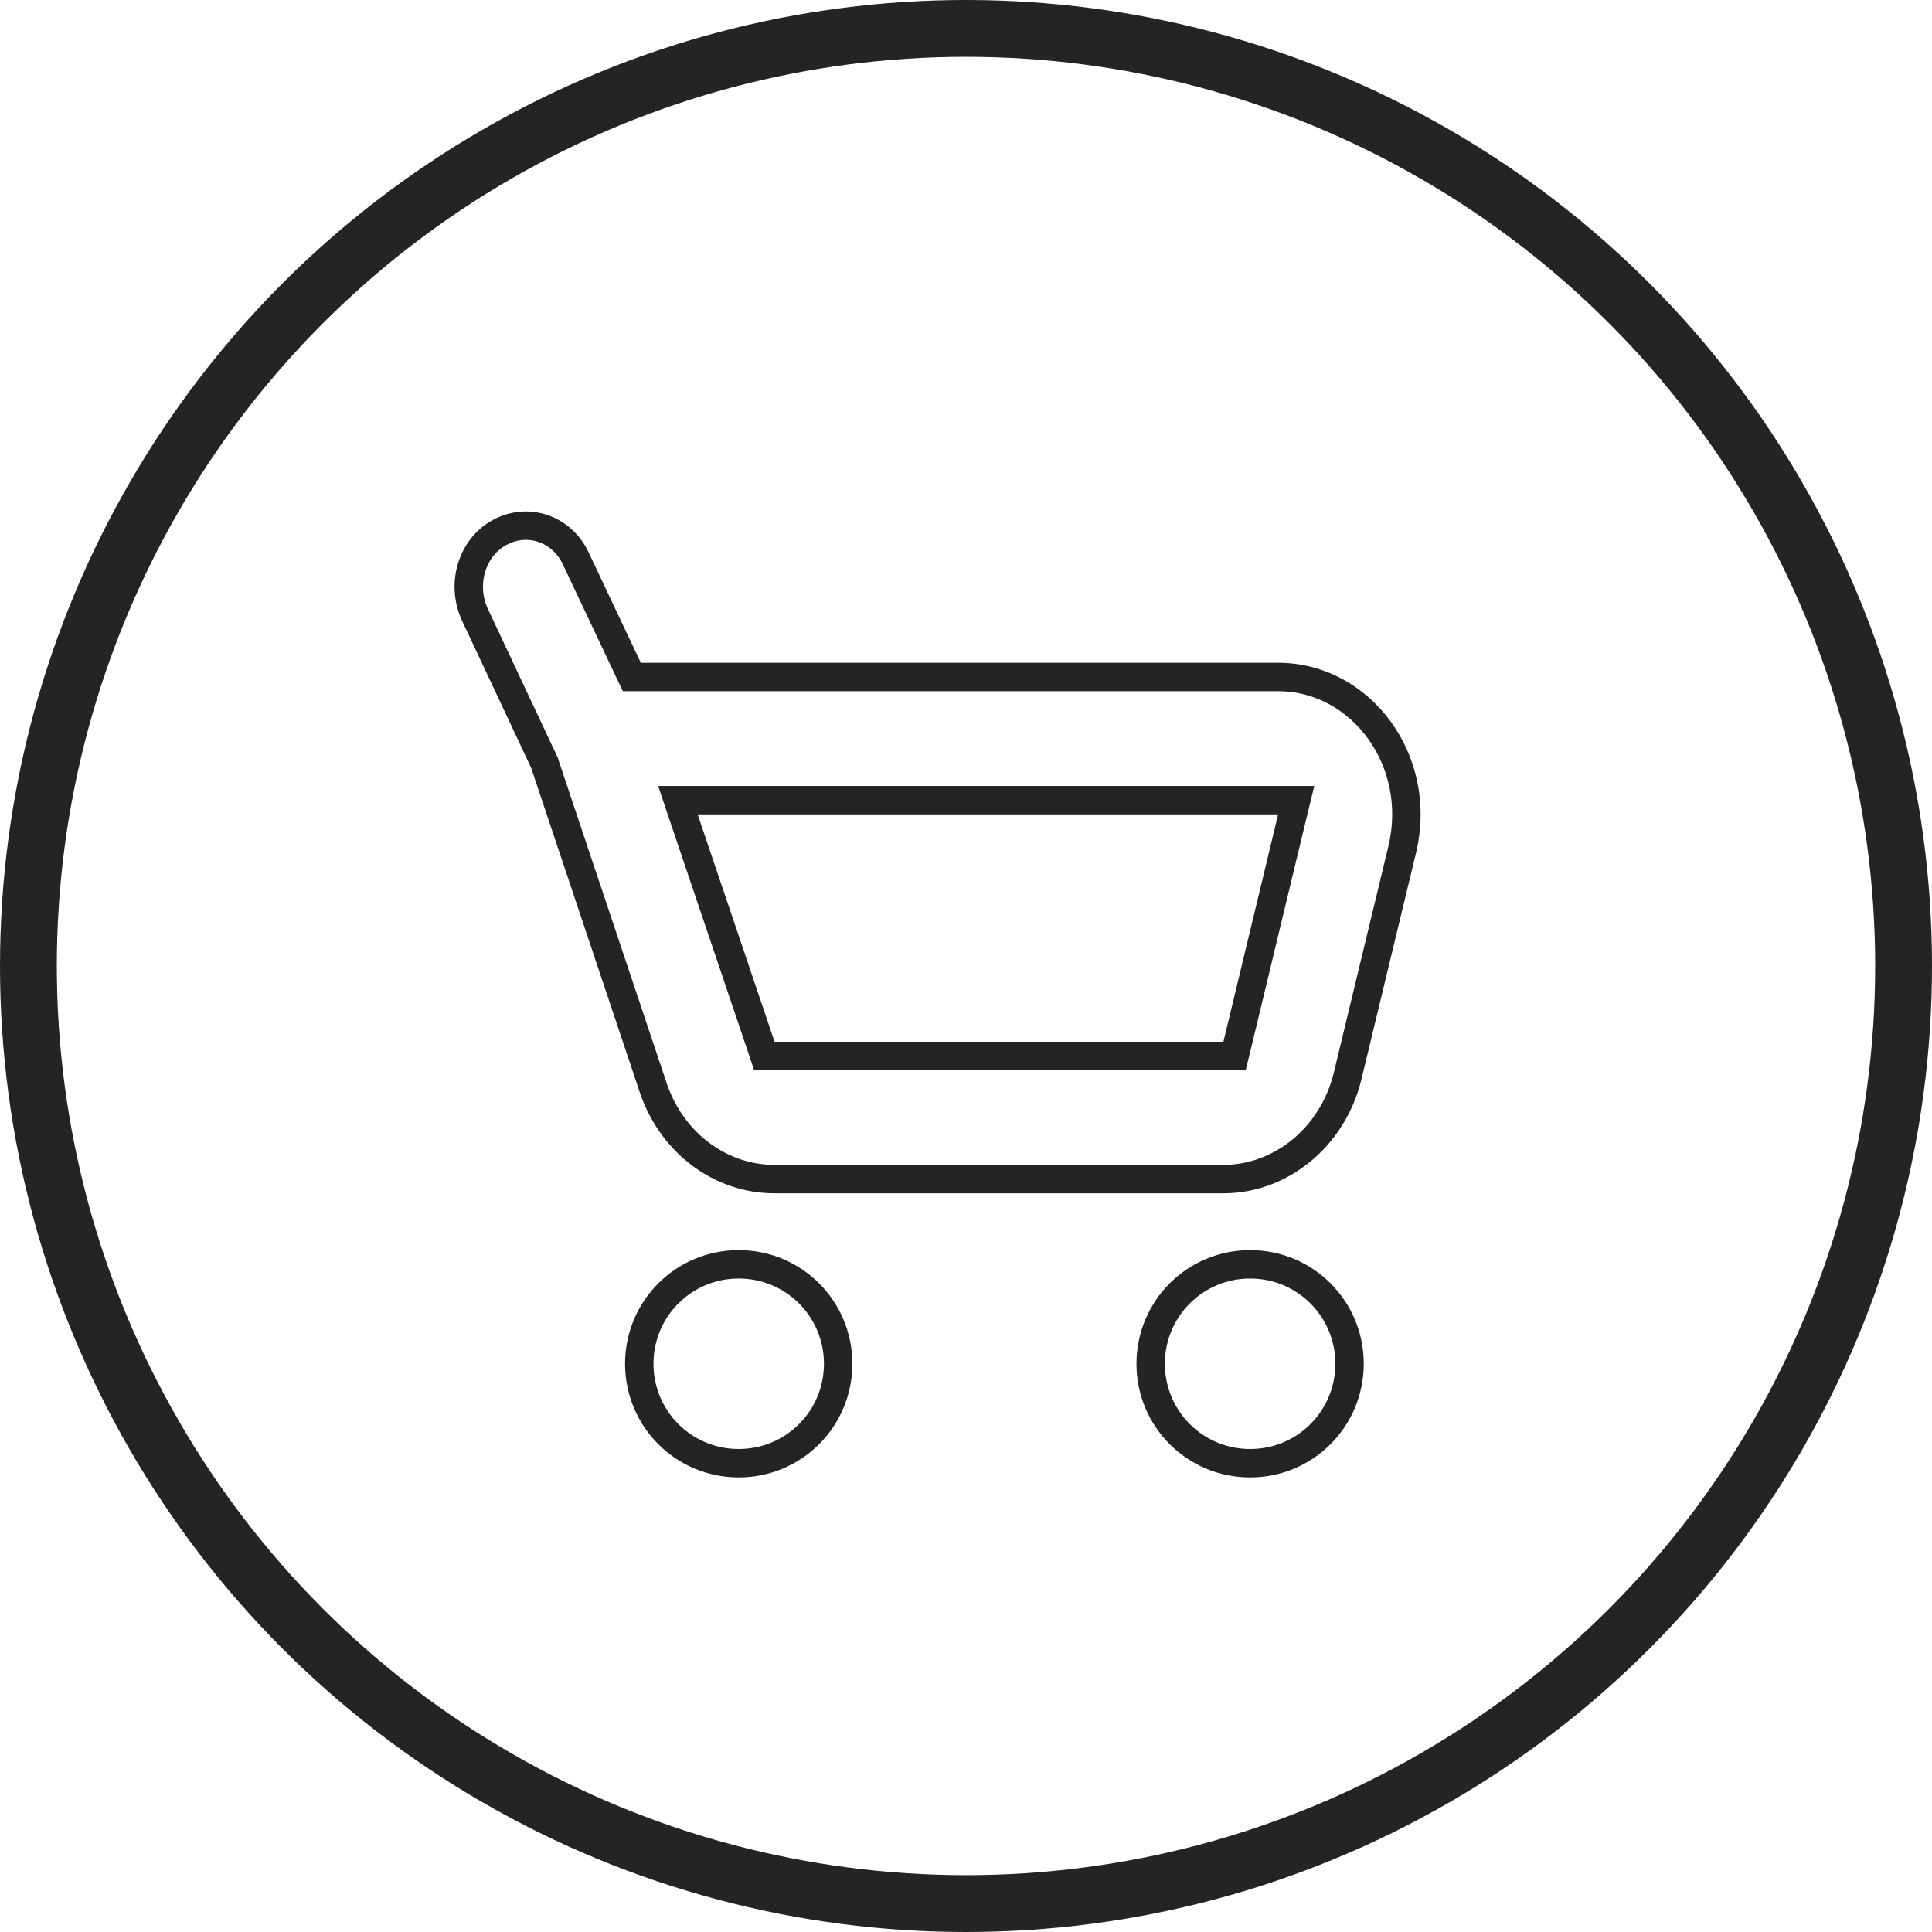
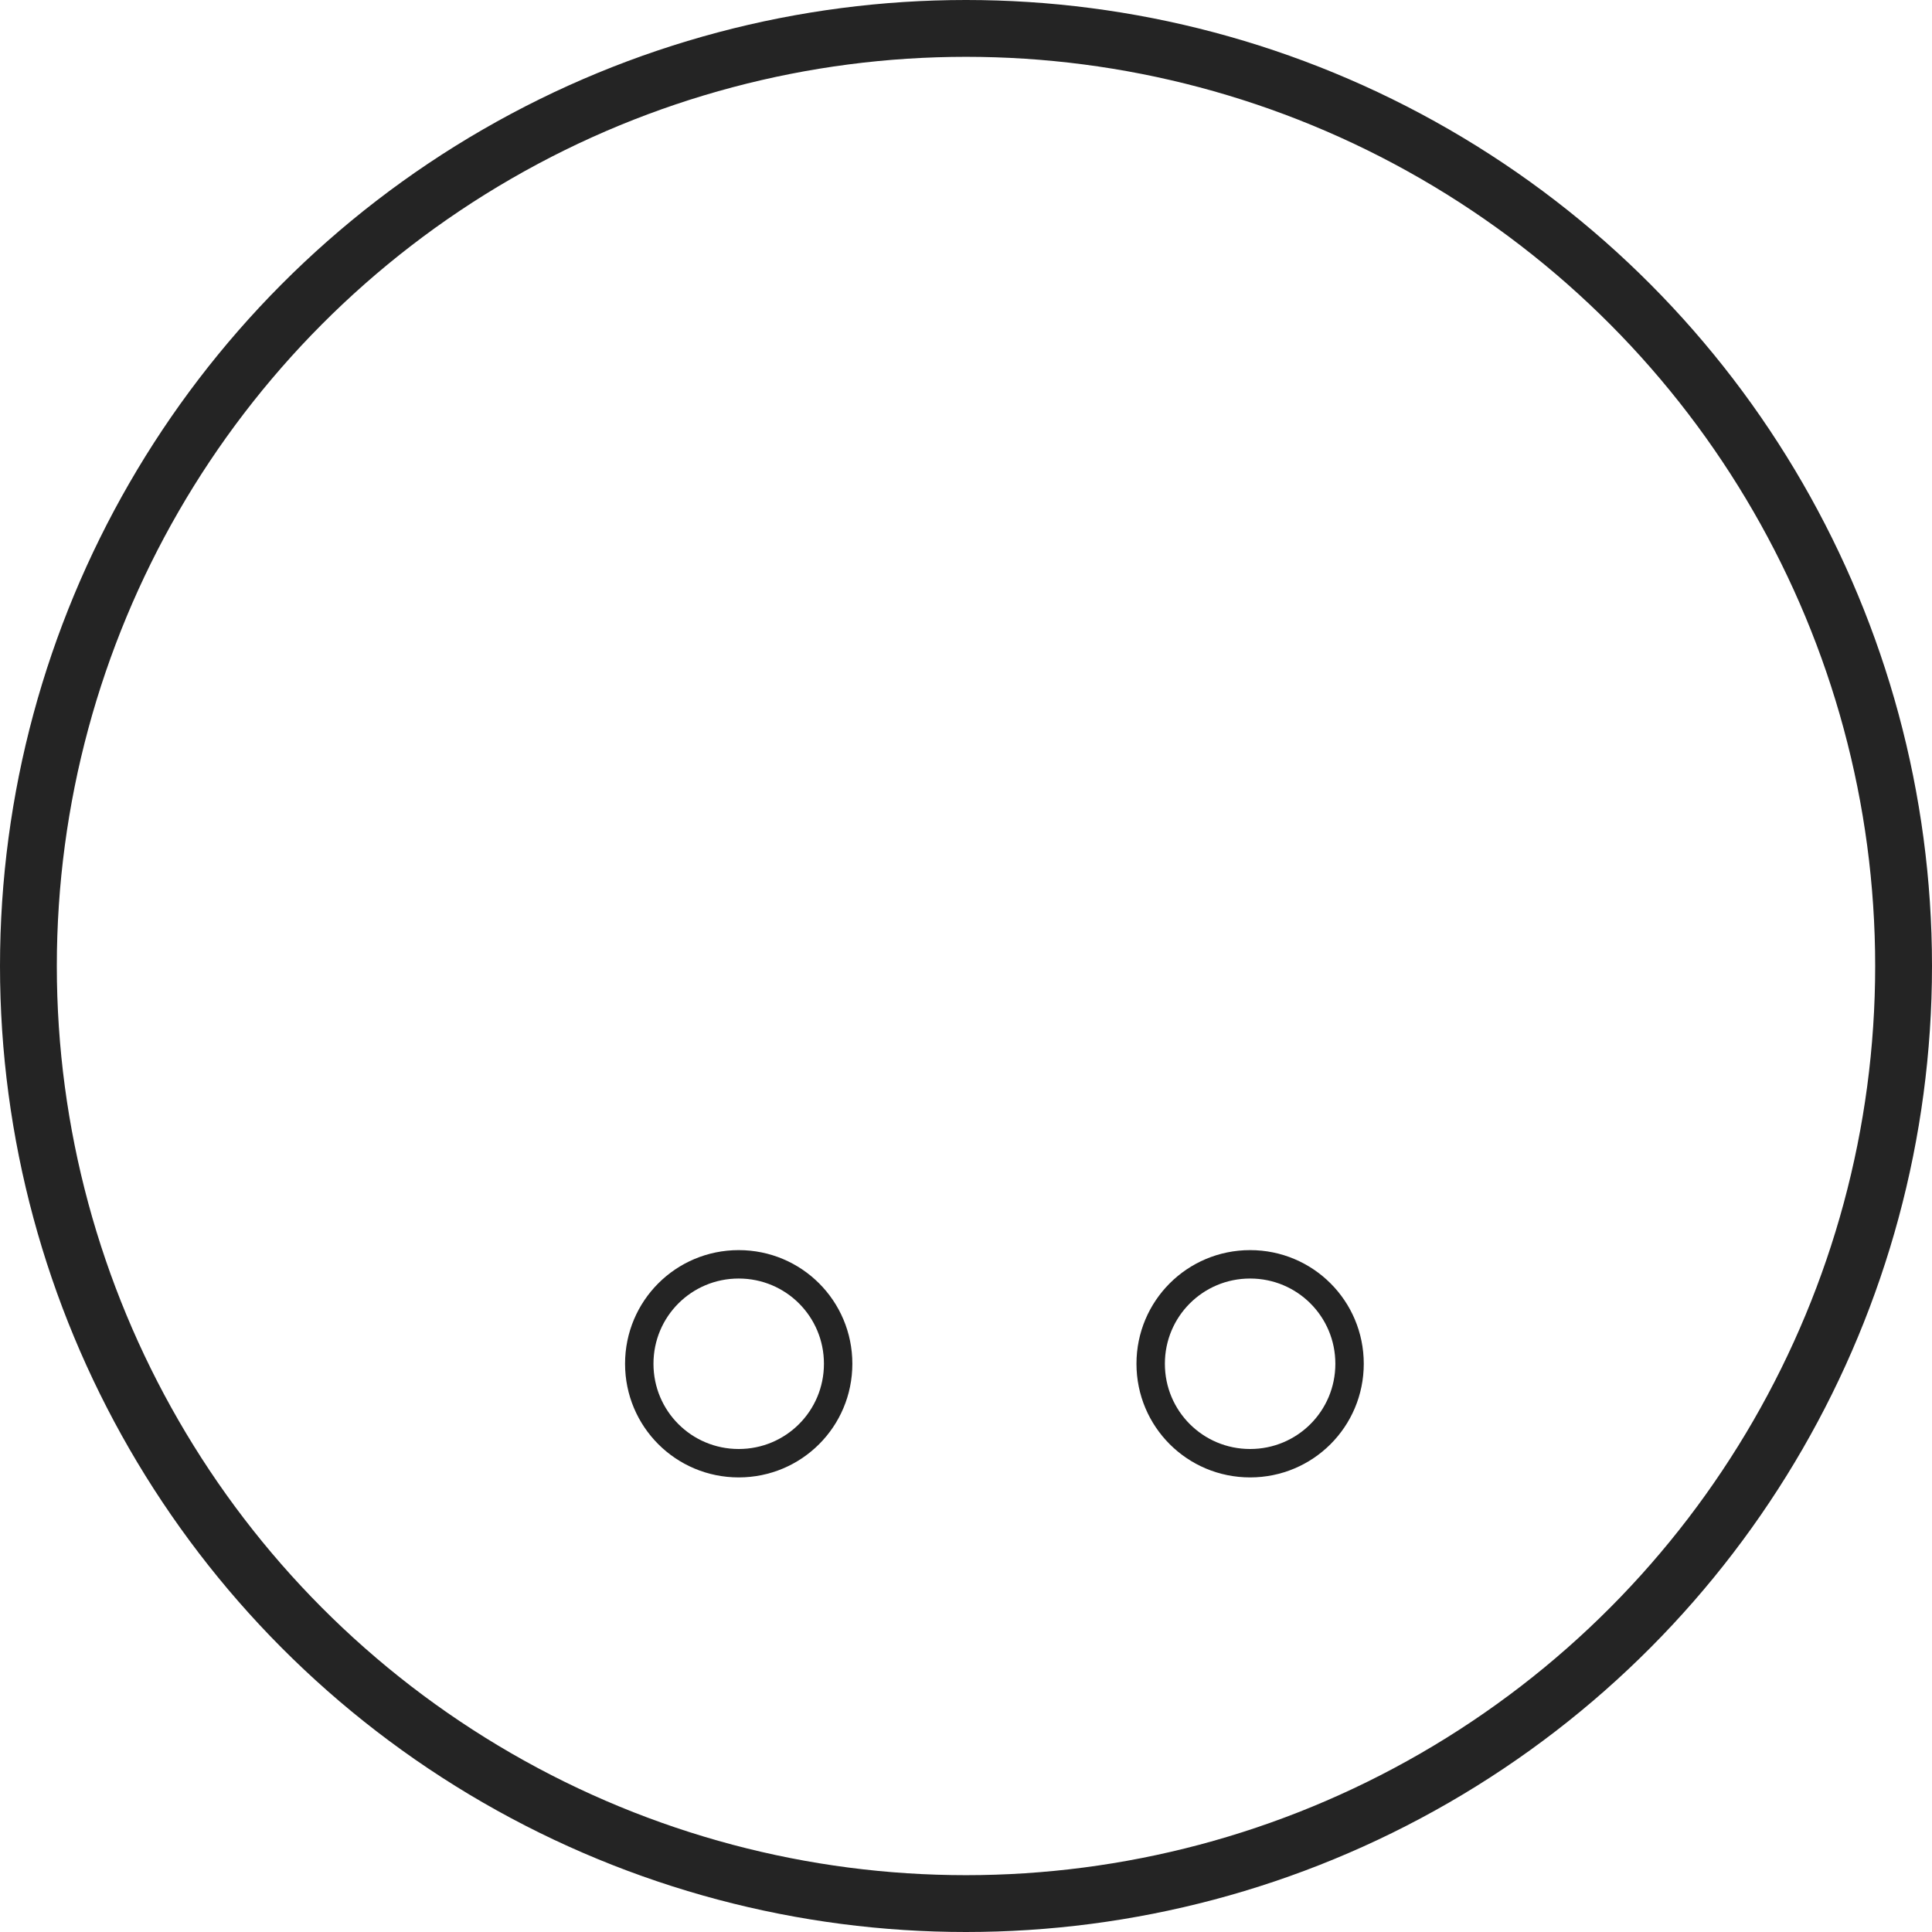
<svg xmlns="http://www.w3.org/2000/svg" width="34" height="34" viewBox="0 0 34 34" fill="none">
  <circle cx="17" cy="17" r="16.5" stroke="#242424" />
-   <path d="M10.136 9.835L10.136 9.835L10.137 9.837L11.051 11.771L11.119 11.914H11.277H22.493C23.95 11.914 25.047 13.382 24.679 14.94C24.679 14.941 24.679 14.941 24.679 14.941L23.715 18.94C23.715 18.94 23.715 18.94 23.715 18.94C23.452 20.012 22.543 20.75 21.529 20.75H13.63C12.682 20.75 11.833 20.12 11.501 19.159C11.501 19.159 11.501 19.158 11.501 19.158L9.586 13.439L9.582 13.425L9.576 13.412L8.361 10.825C8.1 10.268 8.317 9.618 8.801 9.366L8.801 9.366L8.803 9.365C9.297 9.102 9.893 9.307 10.136 9.835ZM13.394 18.413L13.451 18.583H13.63H21.529H21.726L21.773 18.391L22.736 14.39L22.811 14.082H22.493H12.278H11.93L12.041 14.412L13.394 18.413Z" stroke="#242424" stroke-width="0.5" />
  <path d="M14.75 24C14.75 24.969 13.969 25.75 13 25.75C12.031 25.75 11.25 24.969 11.25 24C11.25 23.031 12.031 22.25 13 22.25C13.969 22.25 14.75 23.031 14.75 24Z" stroke="#242424" stroke-width="0.5" />
  <path d="M23.75 24C23.75 24.969 22.969 25.75 22 25.75C21.031 25.75 20.25 24.969 20.25 24C20.25 23.031 21.031 22.25 22 22.25C22.969 22.25 23.75 23.031 23.75 24Z" stroke="#242424" stroke-width="0.5" />
</svg>